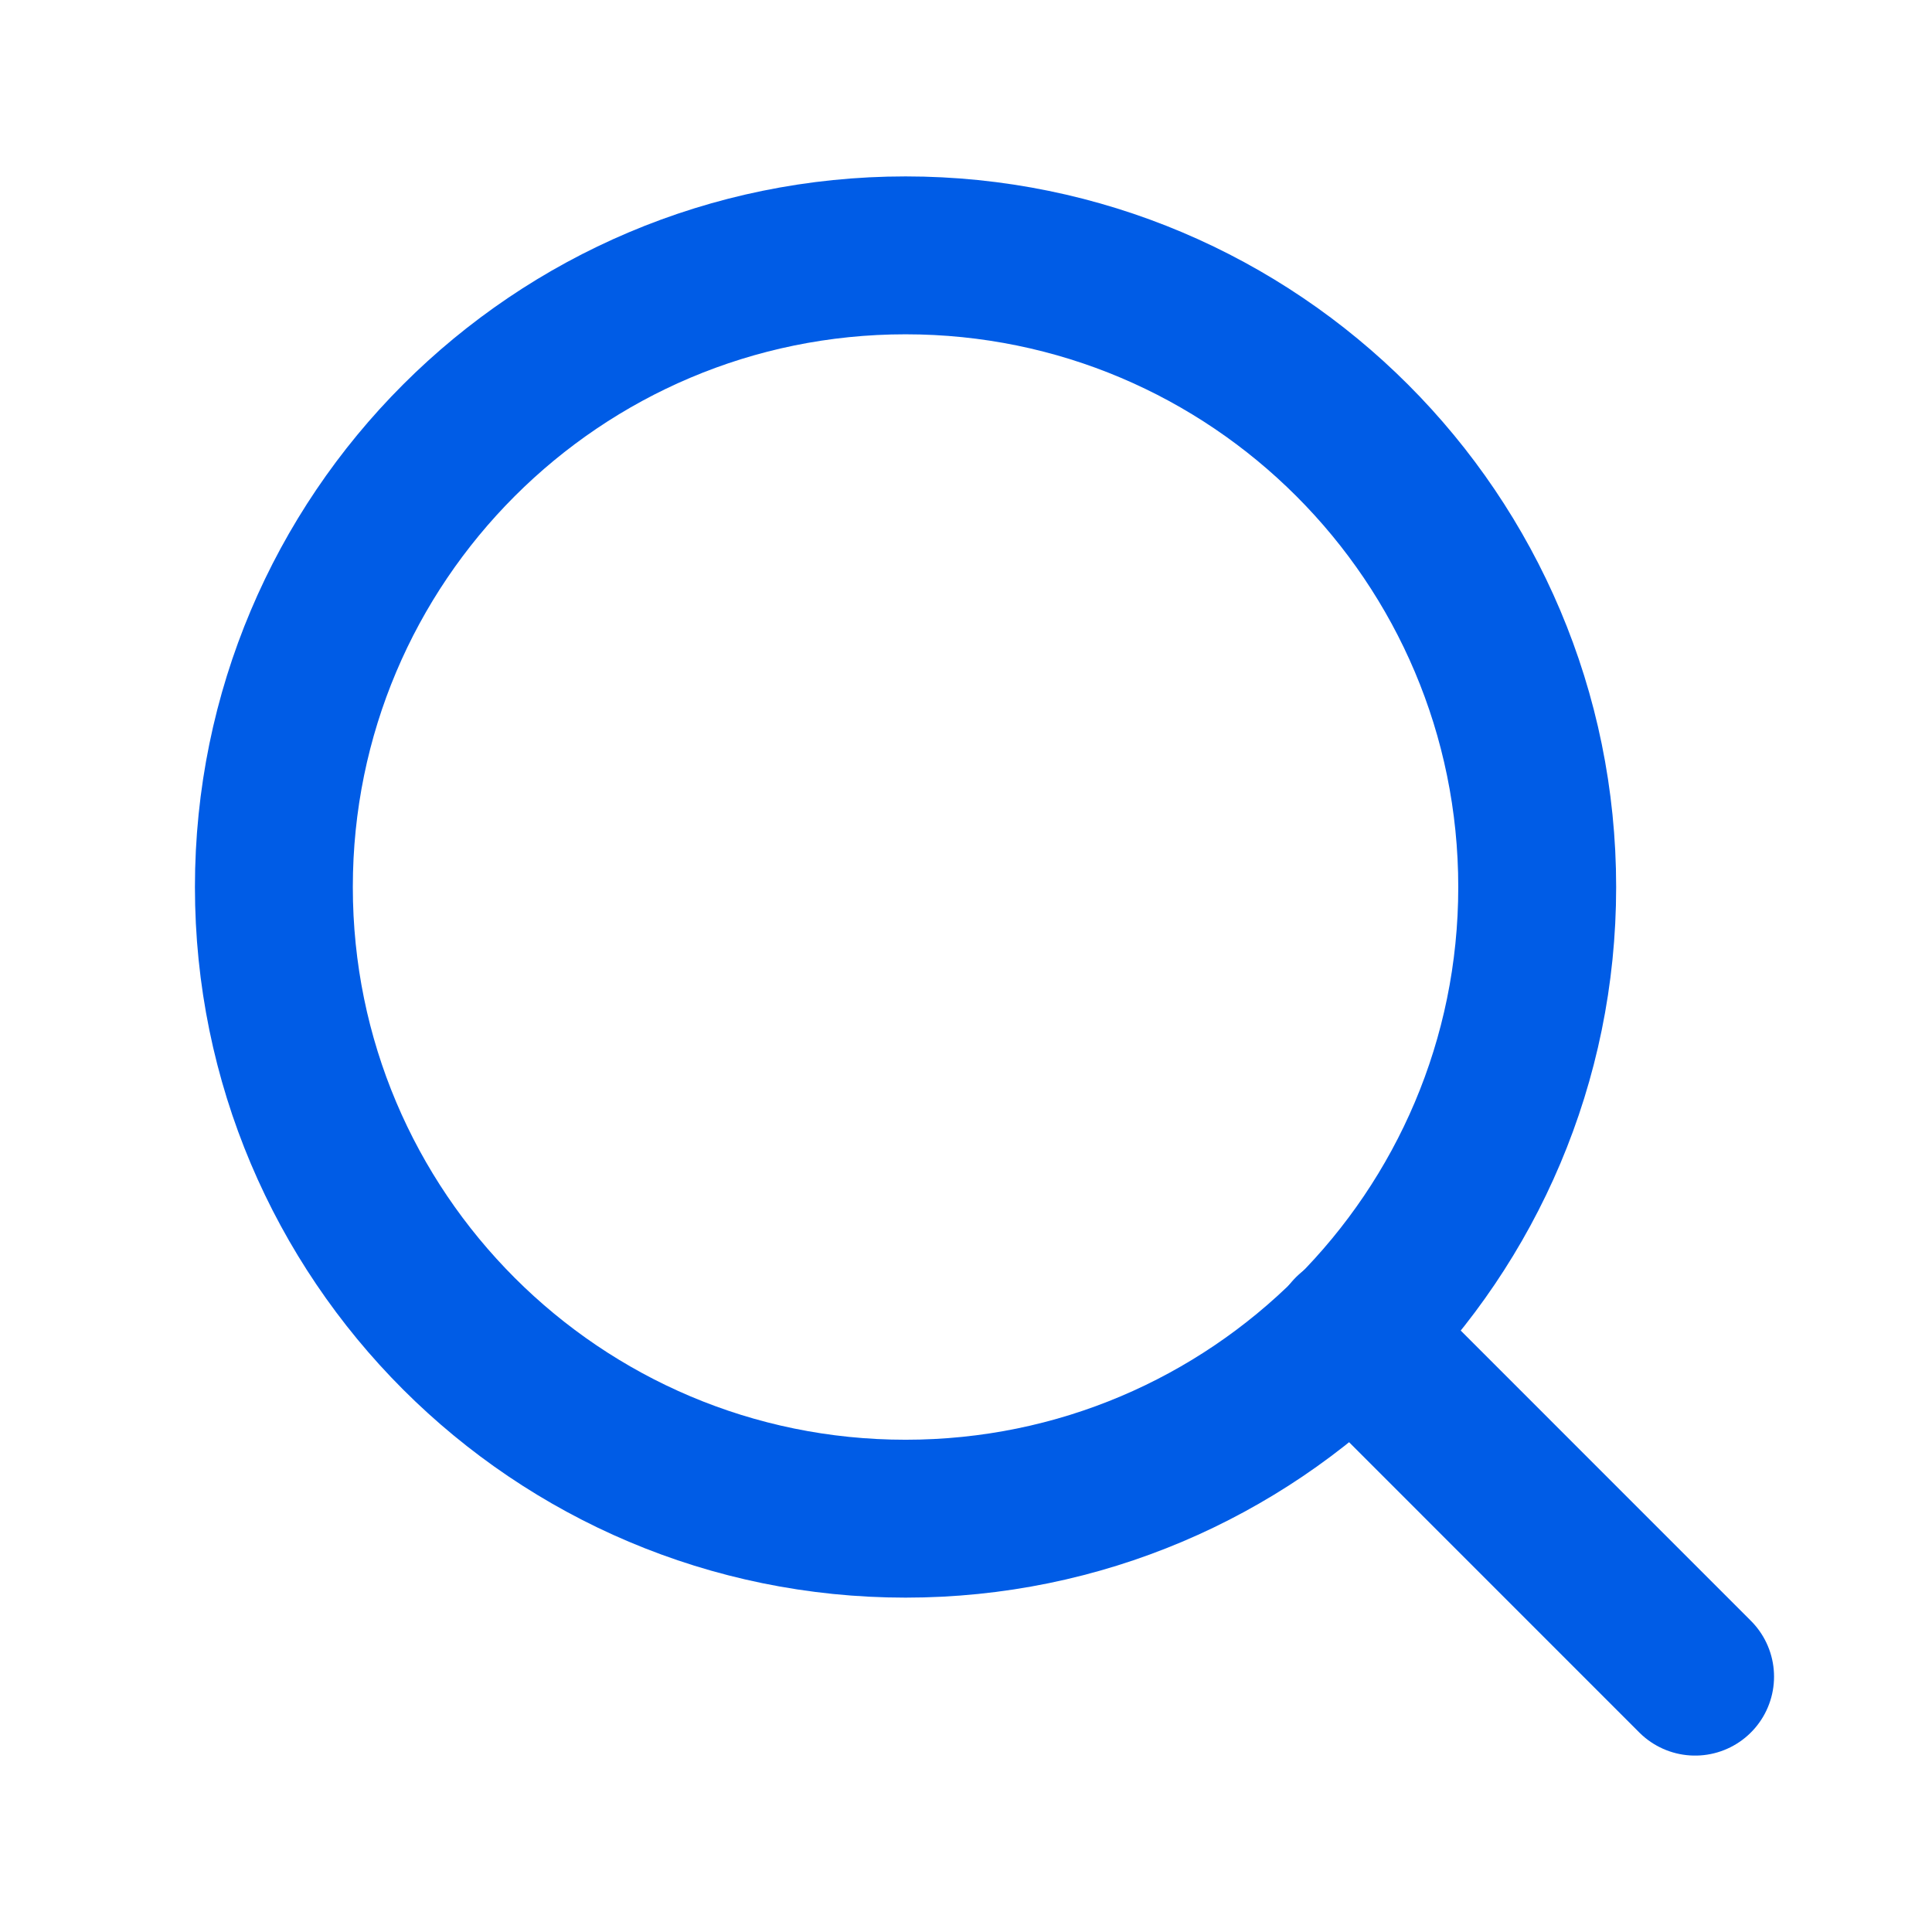
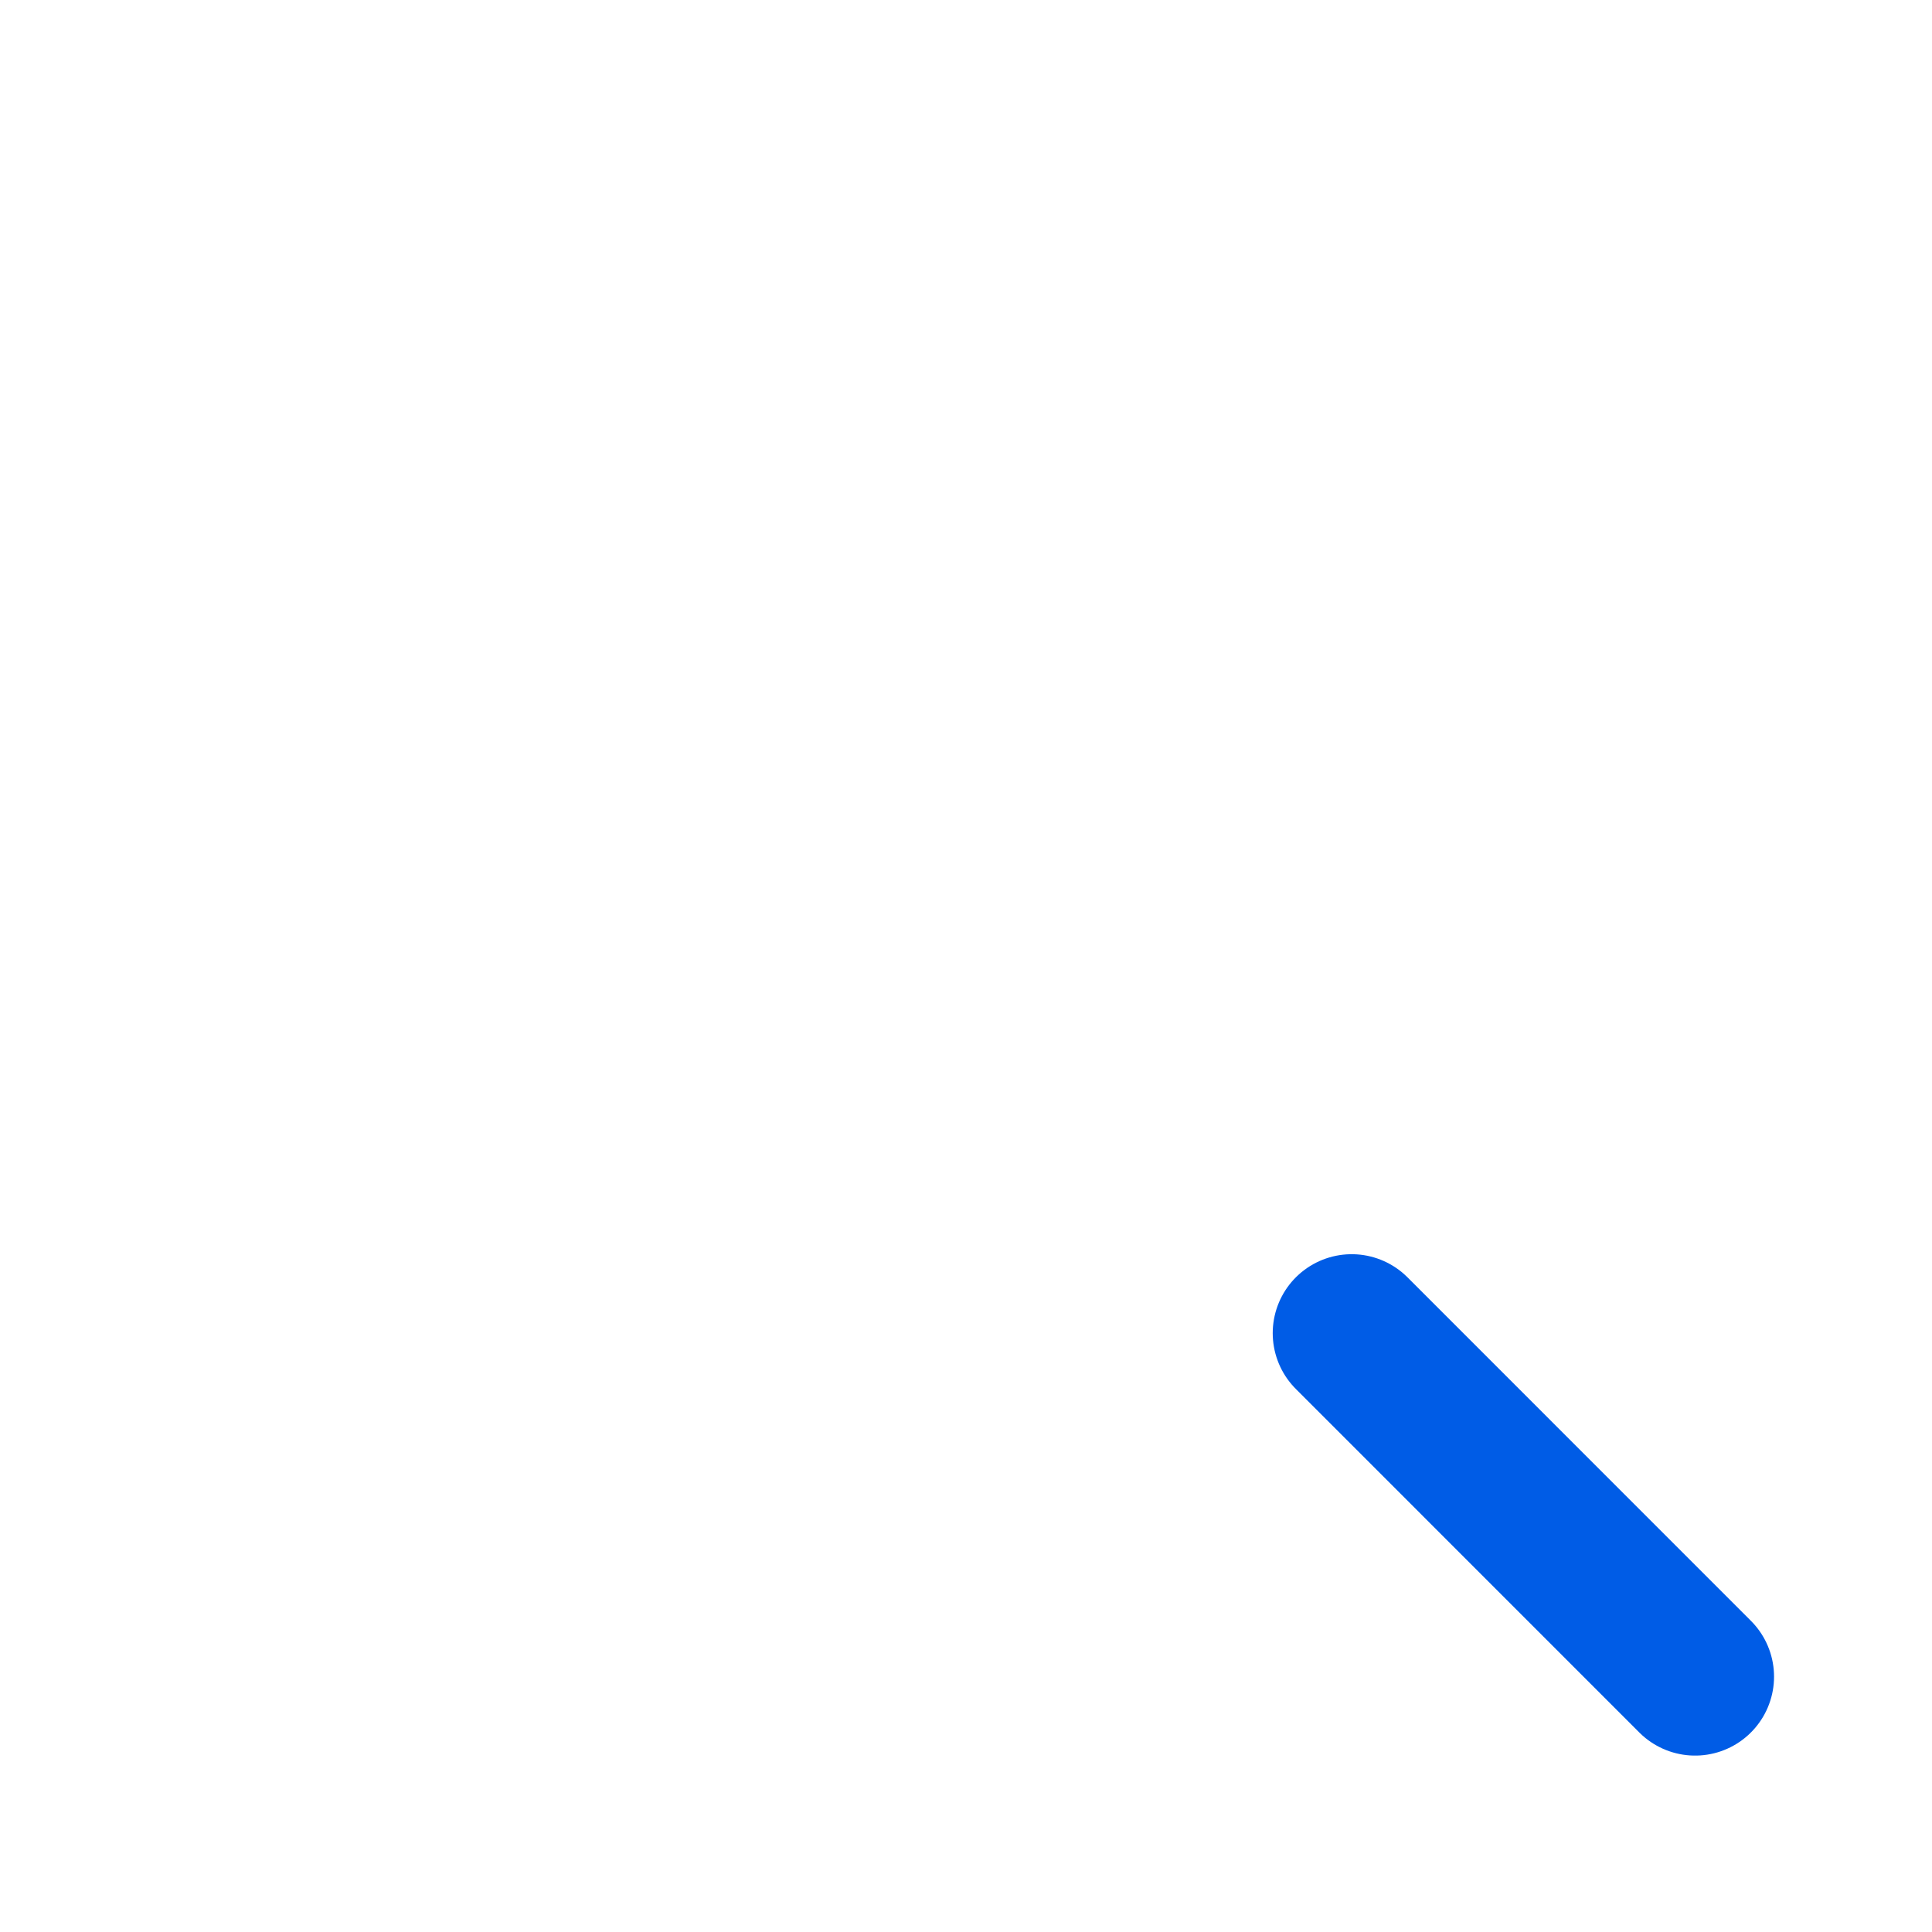
<svg xmlns="http://www.w3.org/2000/svg" width="29" height="29" viewBox="0 0 29 29" fill="none">
-   <path d="M13.593 22.796C18.829 22.796 23.074 18.551 23.074 13.315C23.074 8.078 18.829 3.833 13.593 3.833C8.356 3.833 4.111 8.078 4.111 13.315C4.111 18.551 8.356 22.796 13.593 22.796Z" stroke="#005CE6" stroke-width="2.37" stroke-linecap="round" stroke-linejoin="round" />
  <path d="M25.444 25.167L20.289 20.011" stroke="#005CE6" stroke-width="2.37" stroke-linecap="round" stroke-linejoin="round" />
</svg>